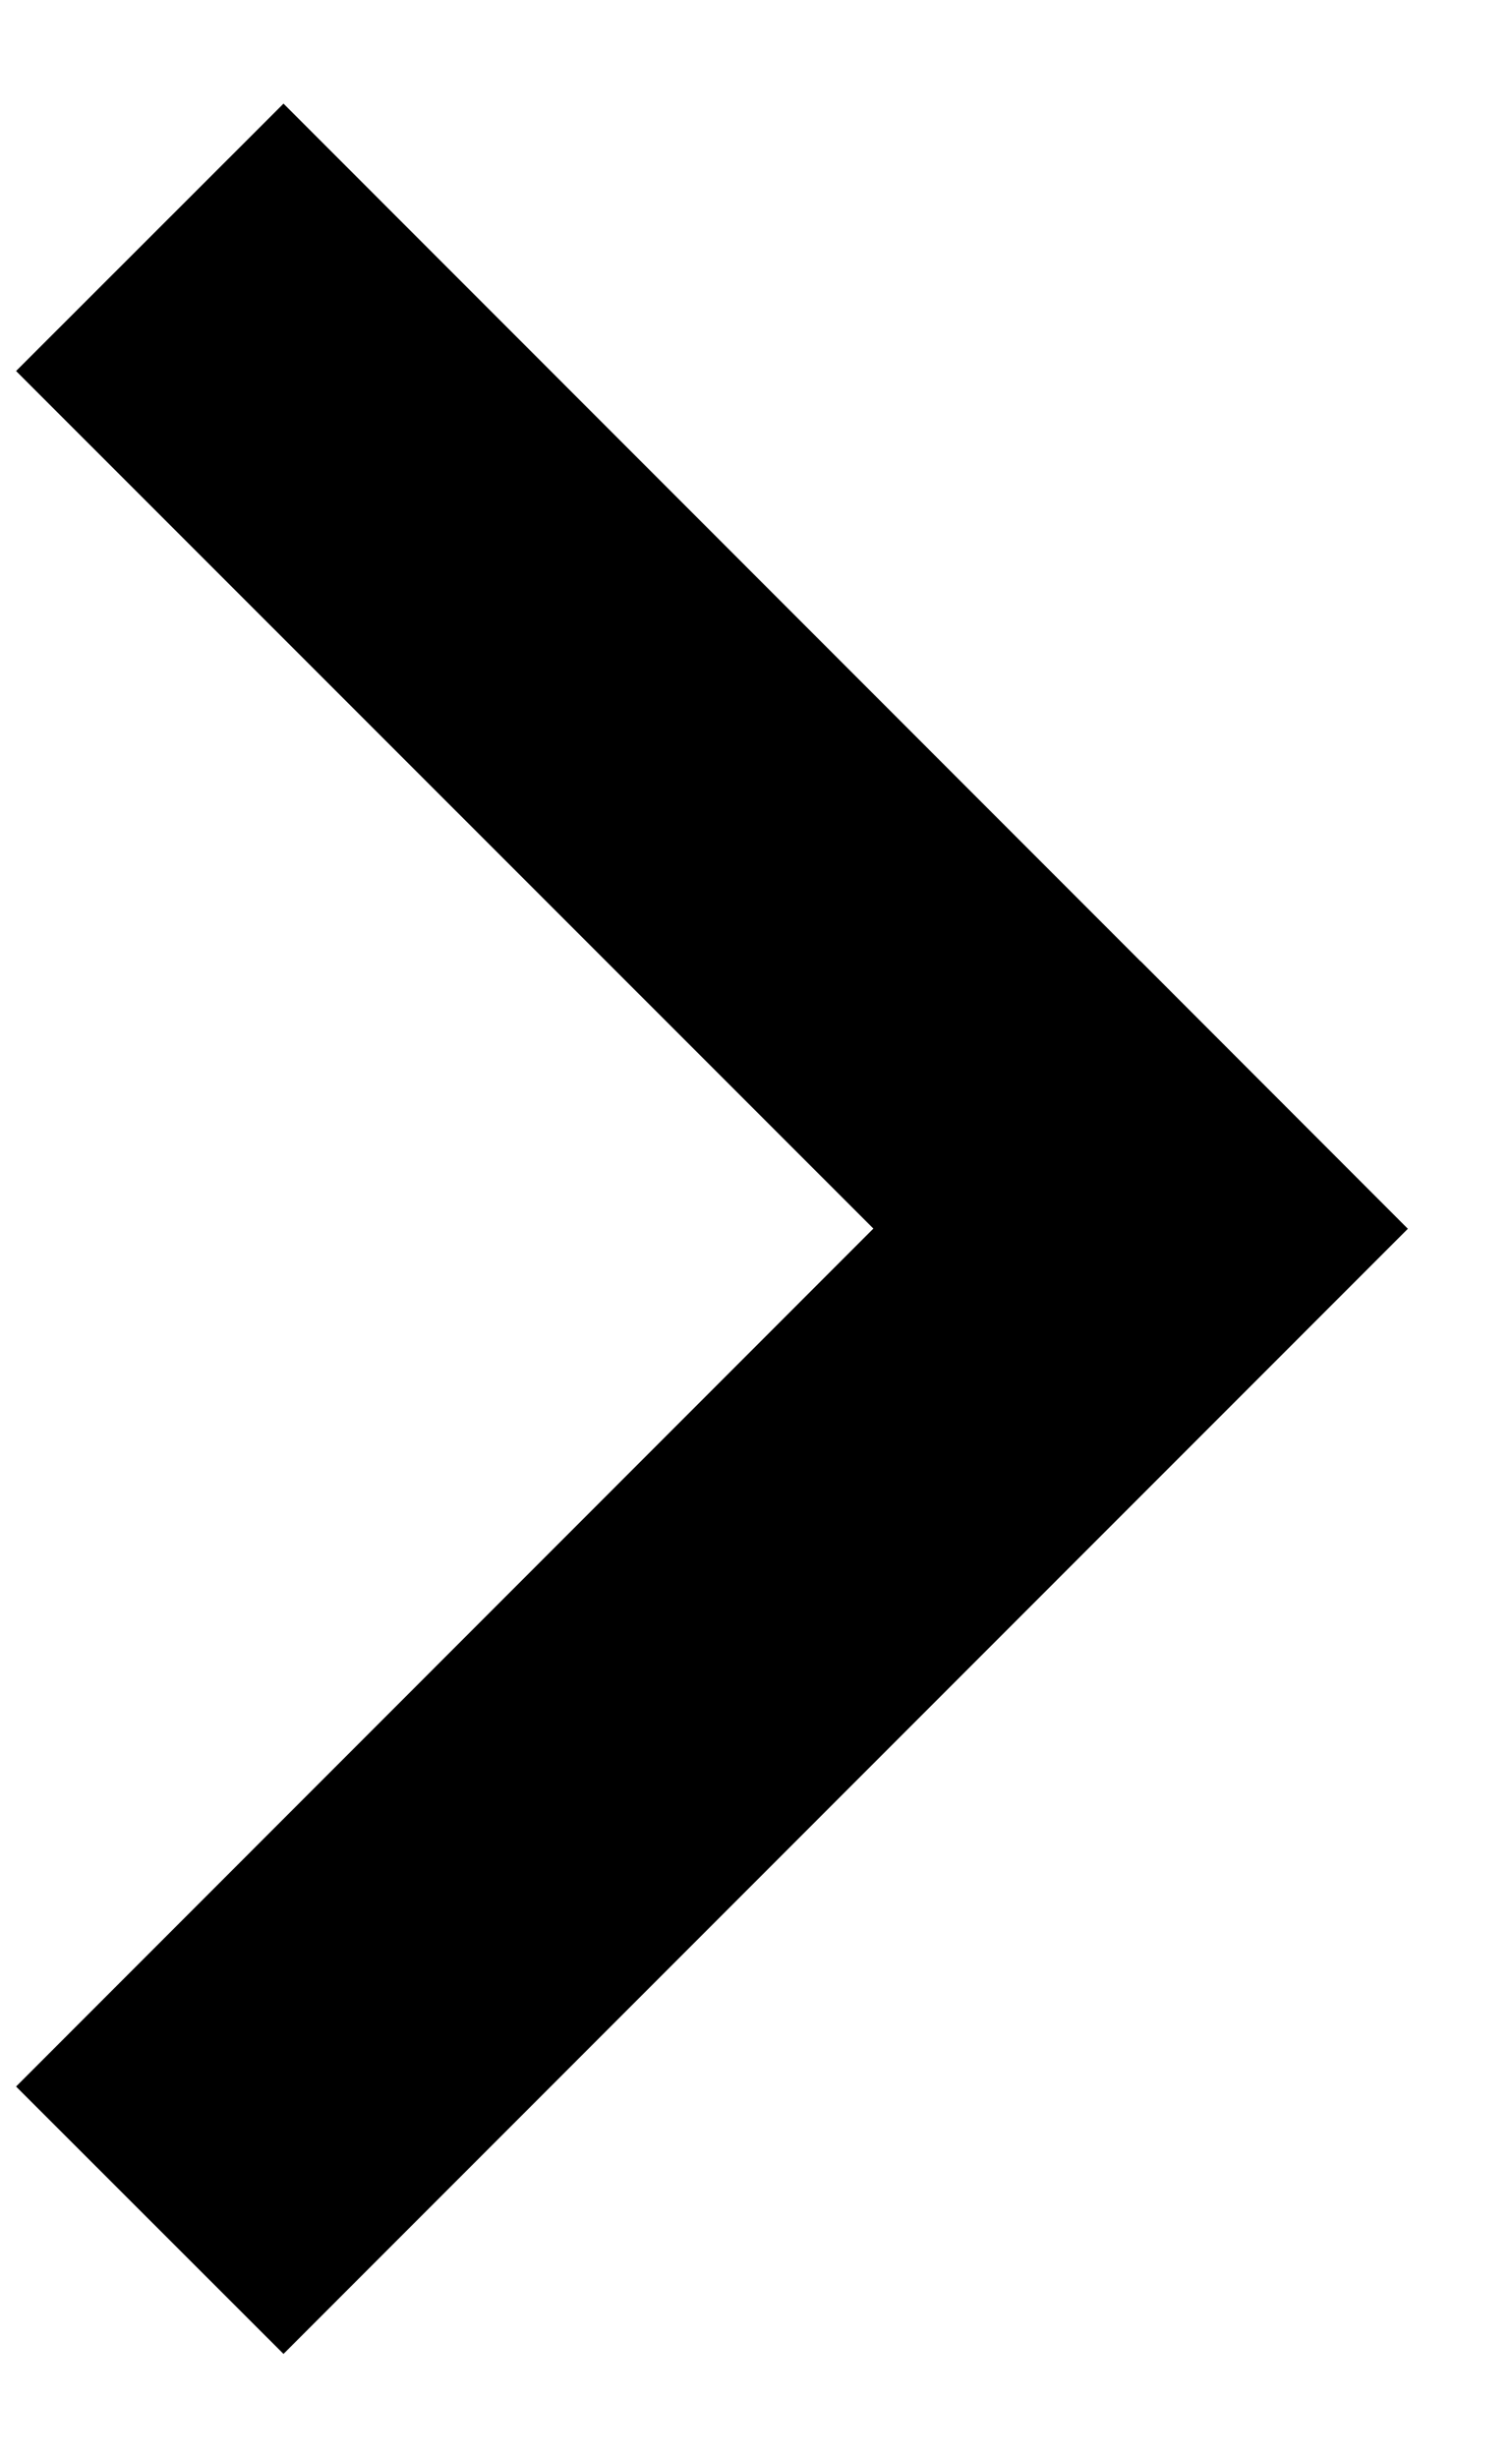
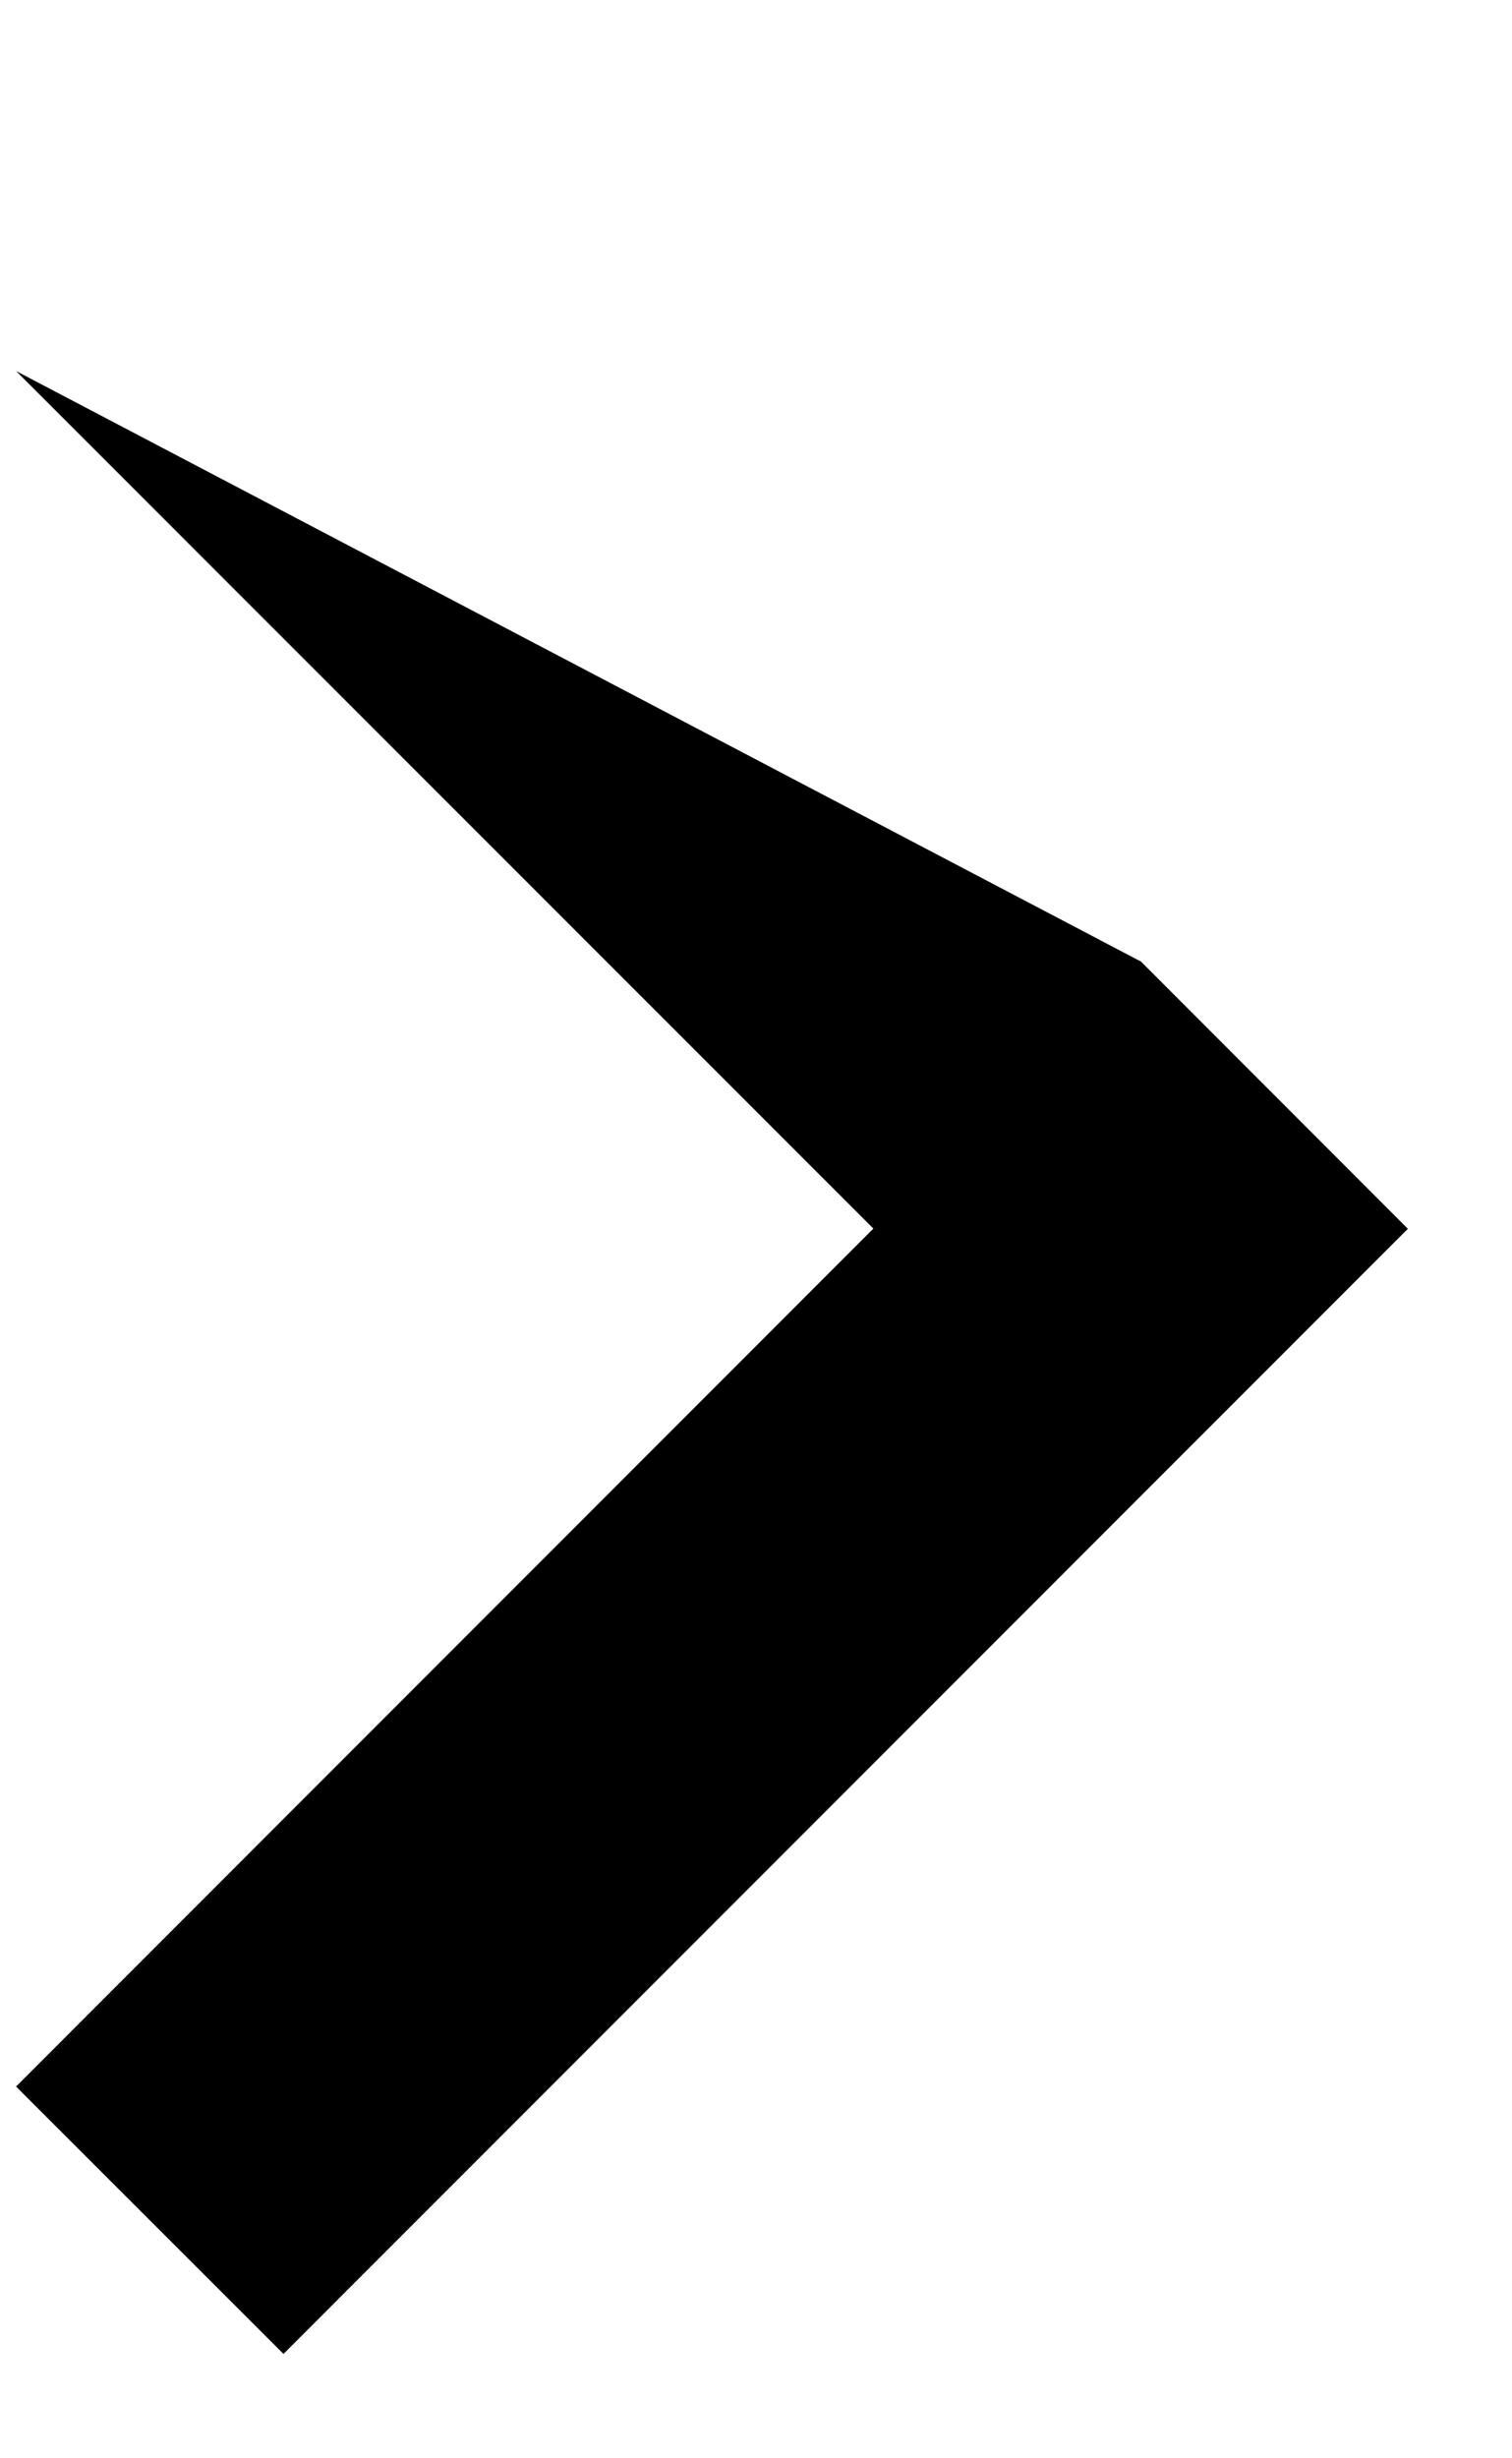
<svg xmlns="http://www.w3.org/2000/svg" width="8px" height="13px">
-   <path fill-rule="evenodd" d="M7.449,6.498 L1.500,12.448 L0.085,11.034 L4.621,6.497 L0.085,1.962 L1.500,0.548 L6.035,5.084 L6.035,5.083 L7.449,6.498 Z" />
+   <path fill-rule="evenodd" d="M7.449,6.498 L1.500,12.448 L0.085,11.034 L4.621,6.497 L0.085,1.962 L6.035,5.084 L6.035,5.083 L7.449,6.498 Z" />
</svg>